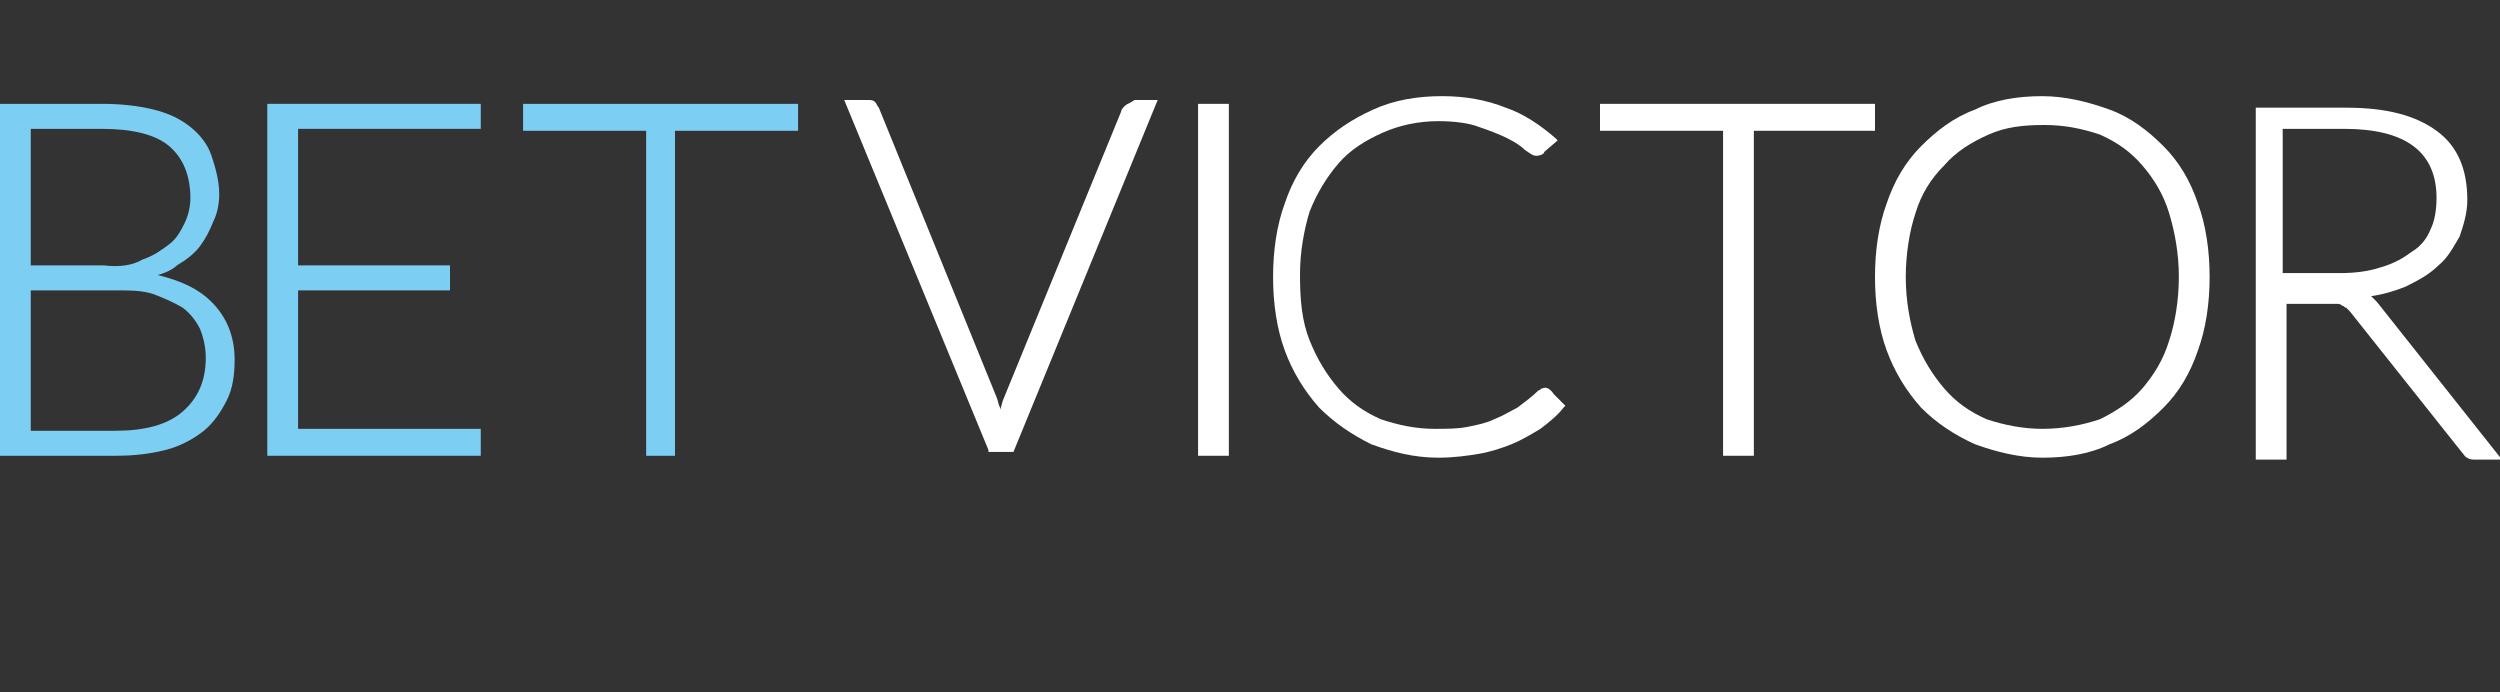
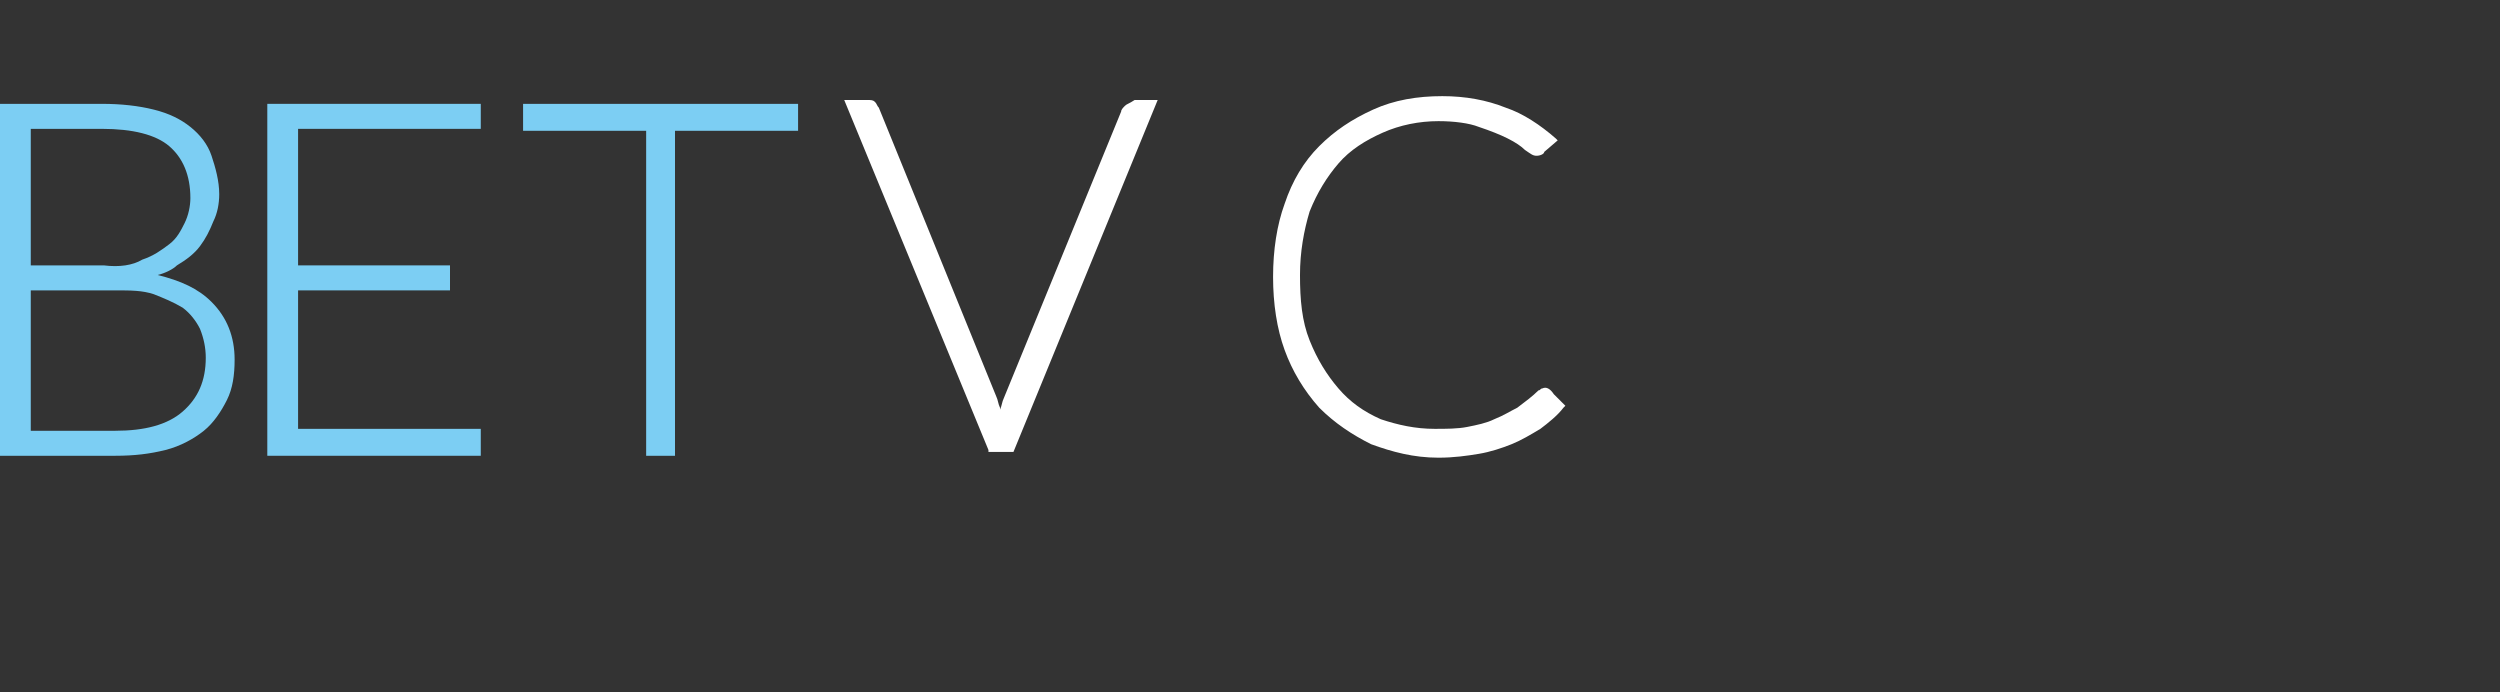
<svg xmlns="http://www.w3.org/2000/svg" id="Layer_1" viewBox="0 0 130 36">
  <rect x="0" y="0" width="130" height="36" fill="#333333" stroke="none" />
  <style>.st0{fill:#7ccef3}.st1{fill:#fff}</style>
  <g id="Symbols">
    <g id="LOGOS_x2F_BetVictor">
      <g id="bv-blog-logo">
        <path id="Fill-1" class="st0" d="M7.4 13.5c.6-.2 1-.5 1.4-.8.4-.3.6-.7.8-1.1.2-.4.3-.9.3-1.3 0-1.2-.4-2.1-1.1-2.7-.7-.6-1.9-.9-3.5-.9H1.6v7.1h3.8c.8.1 1.5 0 2-.3zm-5.8 1.6v7.3H6c1.5 0 2.7-.3 3.5-1 .8-.7 1.2-1.6 1.2-2.8 0-.5-.1-1-.3-1.5-.2-.4-.5-.8-.9-1.1-.5-.3-1-.5-1.5-.7-.6-.2-1.2-.2-2-.2H1.6zm6.6-.8c1.2.3 2.1.7 2.8 1.4.8.8 1.2 1.8 1.2 3 0 .8-.1 1.5-.4 2.1-.3.6-.7 1.2-1.2 1.6-.5.4-1.2.8-2 1-.8.2-1.6.3-2.6.3H0V5.4h5.3c1 0 1.9.1 2.7.3.8.2 1.4.5 1.9.9s.9.9 1.1 1.5c.2.6.4 1.3.4 2 0 .5-.1 1-.3 1.4-.2.5-.4.9-.7 1.3-.3.4-.7.7-1.2 1-.2.2-.6.4-1 .5z" />
        <path id="Fill-3" class="st0" d="M13.9 5.4v18.3H25v-1.4h-9.5v-7.2h7.9v-1.3h-7.9V6.7H25V5.4z" />
        <path id="Fill-5" class="st0" d="M27.2 5.4v1.4h6.4v16.9h1.5V6.8h6.4V5.4z" />
        <path id="Fill-7" class="st1" d="M58.5 5.5c-.1.1-.2.2-.2.3l-6.1 14.9c-.1.2-.1.4-.2.6v-.1c-.1-.2-.1-.4-.2-.6l-6.1-15c-.1-.1-.1-.2-.2-.3-.1-.1-.2-.1-.4-.1h-1.2l7.5 18.2v.1h1.3l7.5-18.3H59c-.3.2-.4.2-.5.3" />
-         <path id="Fill-9" class="st1" d="M62.3 23.7h1.6V5.4h-1.6z" />
-         <path id="Fill-11" class="st1" d="M83.2 5.4v1.4h6.4v16.9h1.6V6.8h6.3V5.4z" />
-         <path id="Fill-12" class="st1" d="M106.2 22.3c-1 0-2-.2-2.9-.5-.9-.4-1.6-.9-2.2-1.6-.6-.7-1.1-1.5-1.5-2.5-.3-1-.5-2.1-.5-3.3 0-1.2.2-2.4.5-3.3.3-1 .8-1.8 1.5-2.5.6-.7 1.4-1.2 2.3-1.6.9-.4 1.8-.5 2.9-.5 1.1 0 2 .2 2.9.5.9.4 1.6.9 2.2 1.6.6.7 1.1 1.5 1.4 2.5.3 1 .5 2.1.5 3.3 0 1.2-.2 2.4-.5 3.3-.3 1-.8 1.8-1.4 2.5-.6.7-1.4 1.2-2.2 1.6-.9.3-1.9.5-3 .5m6.3-14.7c-.8-.8-1.7-1.5-2.8-1.9-1.1-.4-2.3-.7-3.5-.7-1.3 0-2.5.2-3.5.7-1.1.4-2 1.1-2.8 1.9-.8.8-1.4 1.8-1.8 3-.4 1.1-.6 2.4-.6 3.8s.2 2.7.6 3.8c.4 1.1 1 2.1 1.8 3 .8.8 1.7 1.4 2.8 1.9 1.1.4 2.3.7 3.5.7 1.3 0 2.5-.2 3.5-.7 1.1-.4 2-1.1 2.8-1.9.8-.8 1.4-1.8 1.8-3 .4-1.1.6-2.4.6-3.8s-.2-2.7-.6-3.8c-.4-1.2-1-2.2-1.8-3" />
-         <path id="Fill-13" class="st1" d="M118.7 6.7h3.2c1.6 0 2.8.3 3.6.9.8.6 1.2 1.5 1.2 2.7 0 .6-.1 1.2-.3 1.6-.2.5-.5.9-1 1.2-.4.3-.9.6-1.6.8-.6.2-1.3.3-2.1.3h-3V6.7zm4.9 9l-.3-.3c.7-.1 1.3-.3 1.8-.5.6-.3 1.2-.6 1.7-1.1.5-.4.8-1 1.1-1.5.2-.6.4-1.2.4-1.9 0-1.6-.5-2.8-1.6-3.6-1.1-.8-2.6-1.2-4.7-1.2h-4.7v18.3h1.6v-8.1h2.6c.1 0 .2 0 .3.1.1 0 .1.1.2.1l.2.2 5.8 7.3c.1.1.2.3.3.3.1.1.3.1.4.1h1.4l-6.5-8.2z" />
        <path id="Fill-14" class="st1" d="M80.2 20.2c-.1 0-.1.1-.2.1-.3.3-.7.6-1.1.9-.4.2-.7.4-1.2.6-.4.2-.9.3-1.4.4-.5.1-1.1.1-1.7.1-1 0-1.9-.2-2.8-.5-.9-.4-1.6-.9-2.2-1.6-.6-.7-1.1-1.5-1.5-2.5-.4-1-.5-2.1-.5-3.4 0-1.2.2-2.3.5-3.3.4-1 .9-1.8 1.5-2.5s1.4-1.2 2.3-1.6c.9-.4 1.9-.6 2.9-.6.8 0 1.6.1 2.1.3.6.2 1.1.4 1.5.6.4.2.7.4.9.6.3.2.4.3.6.3.2 0 .4-.1.4-.2l.7-.6-.1-.1c-.8-.7-1.7-1.3-2.6-1.6-1-.4-2.1-.6-3.3-.6-1.3 0-2.5.2-3.6.7-1.1.5-2 1.1-2.8 1.9-.8.8-1.4 1.8-1.8 3-.4 1.1-.6 2.4-.6 3.8s.2 2.7.6 3.8c.4 1.1 1 2.1 1.8 3 .8.8 1.7 1.4 2.7 1.9 1.1.4 2.2.7 3.5.7.8 0 1.5-.1 2.1-.2.6-.1 1.2-.3 1.7-.5s1-.5 1.5-.8c.4-.3.9-.7 1.2-1.1l.1-.1-.6-.6c-.2-.3-.4-.4-.6-.3" />
      </g>
    </g>
  </g>
</svg>